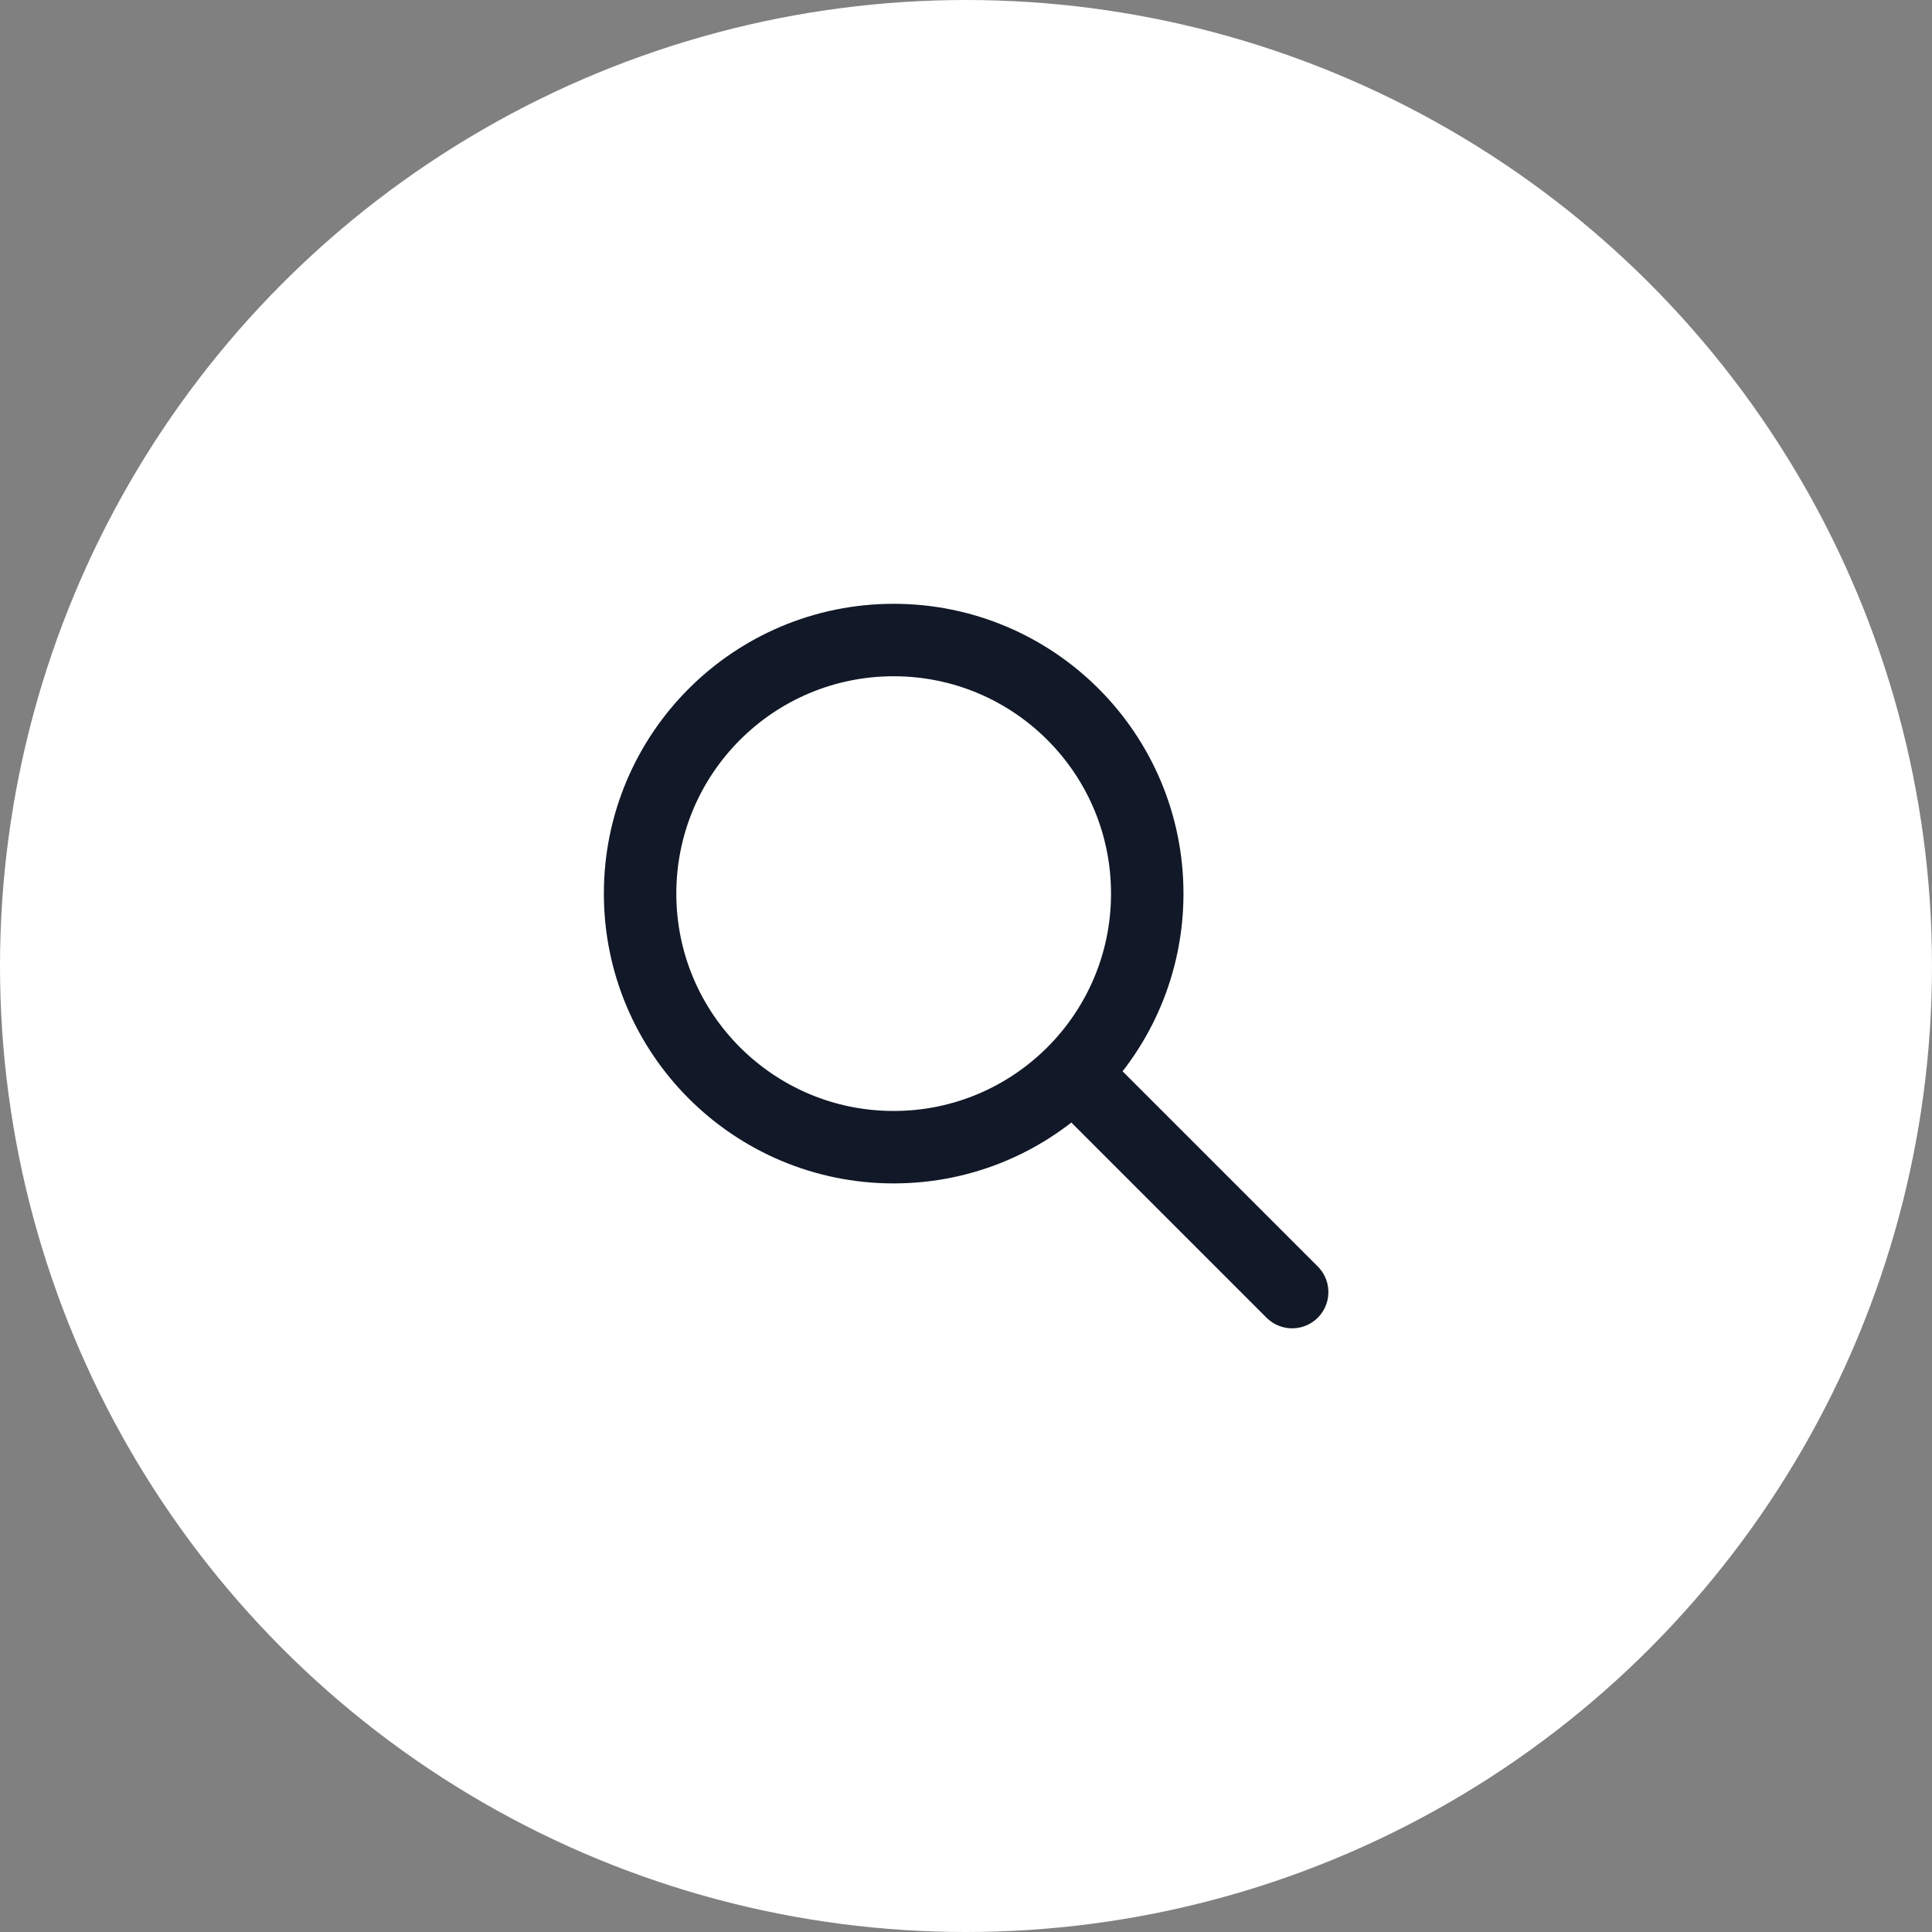
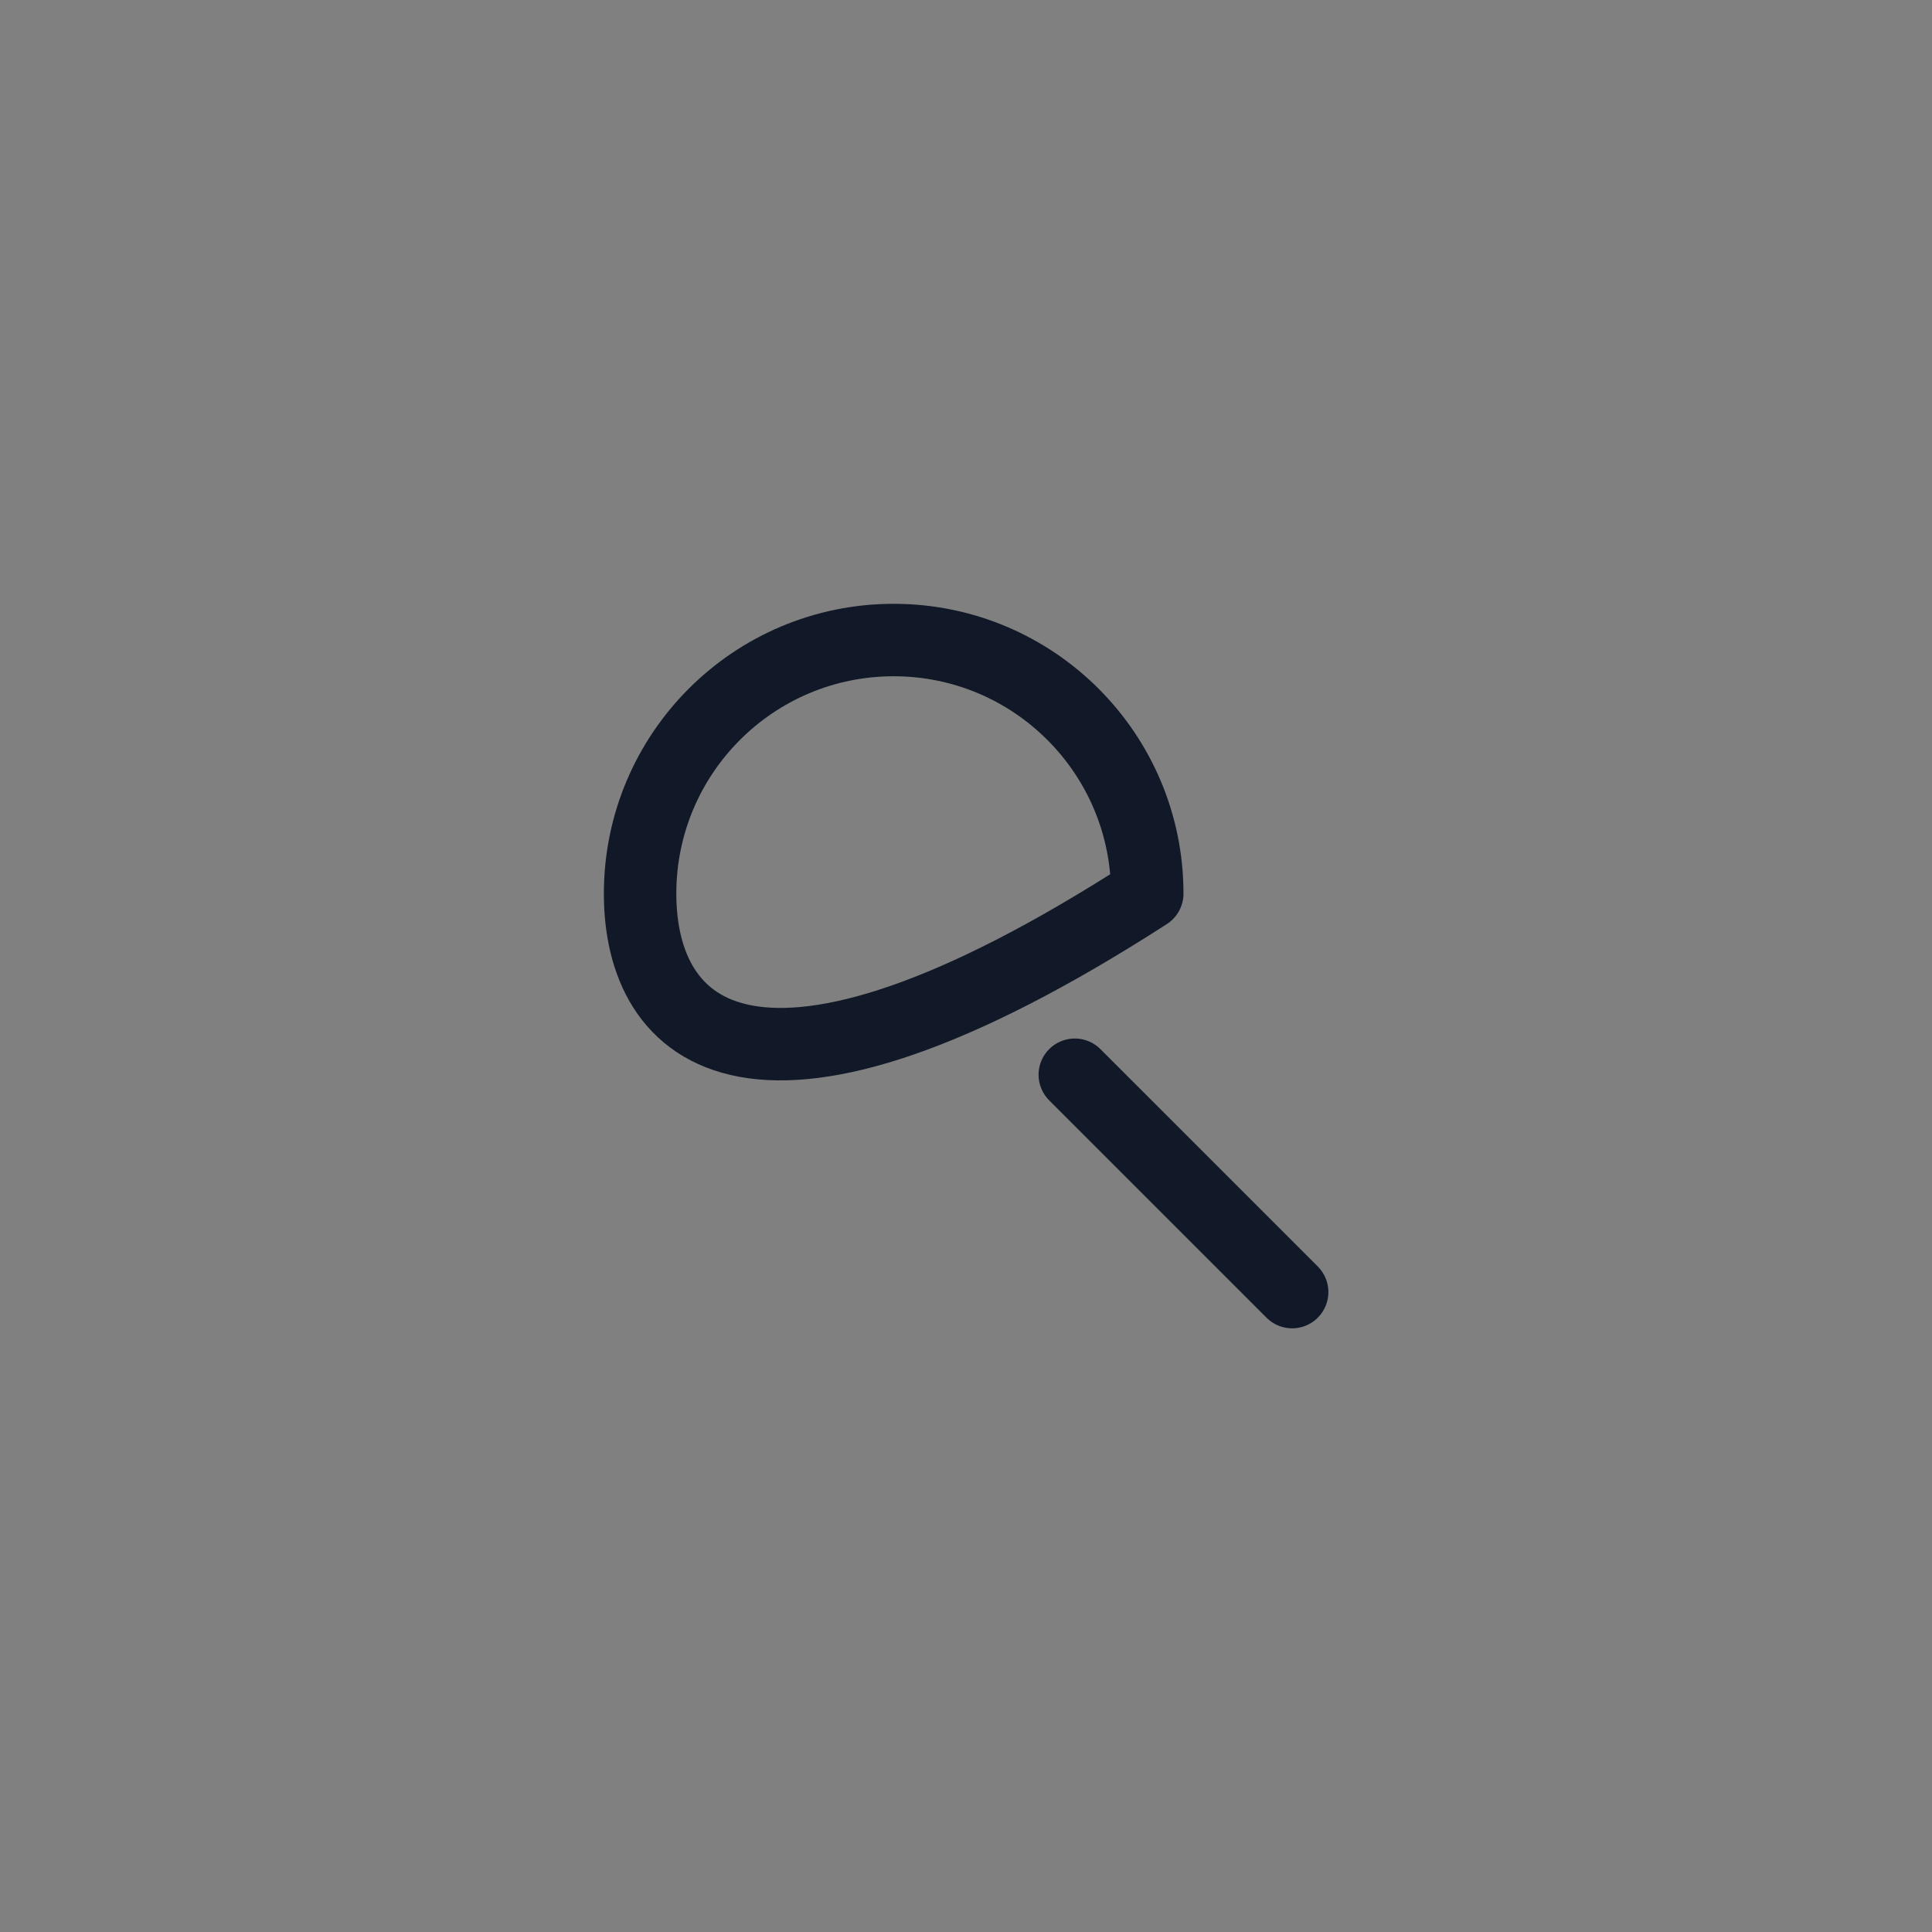
<svg xmlns="http://www.w3.org/2000/svg" width="32" height="32" viewBox="0 0 32 32" fill="none">
  <rect x="0" y="0" width="32" height="32" fill="#808080" stroke="none" />
-   <circle cx="16" cy="16" r="16" fill="white" />
-   <path d="M21.402 21.401L17.802 17.801M19.002 14.801C19.002 17.12 17.121 19.001 14.802 19.001C12.482 19.001 10.602 17.12 10.602 14.801C10.602 12.481 12.482 10.601 14.802 10.601C17.121 10.601 19.002 12.481 19.002 14.801Z" stroke="#111827" stroke-width="1.2" stroke-linecap="round" stroke-linejoin="round" />
+   <path d="M21.402 21.401L17.802 17.801M19.002 14.801C12.482 19.001 10.602 17.12 10.602 14.801C10.602 12.481 12.482 10.601 14.802 10.601C17.121 10.601 19.002 12.481 19.002 14.801Z" stroke="#111827" stroke-width="1.2" stroke-linecap="round" stroke-linejoin="round" />
</svg>